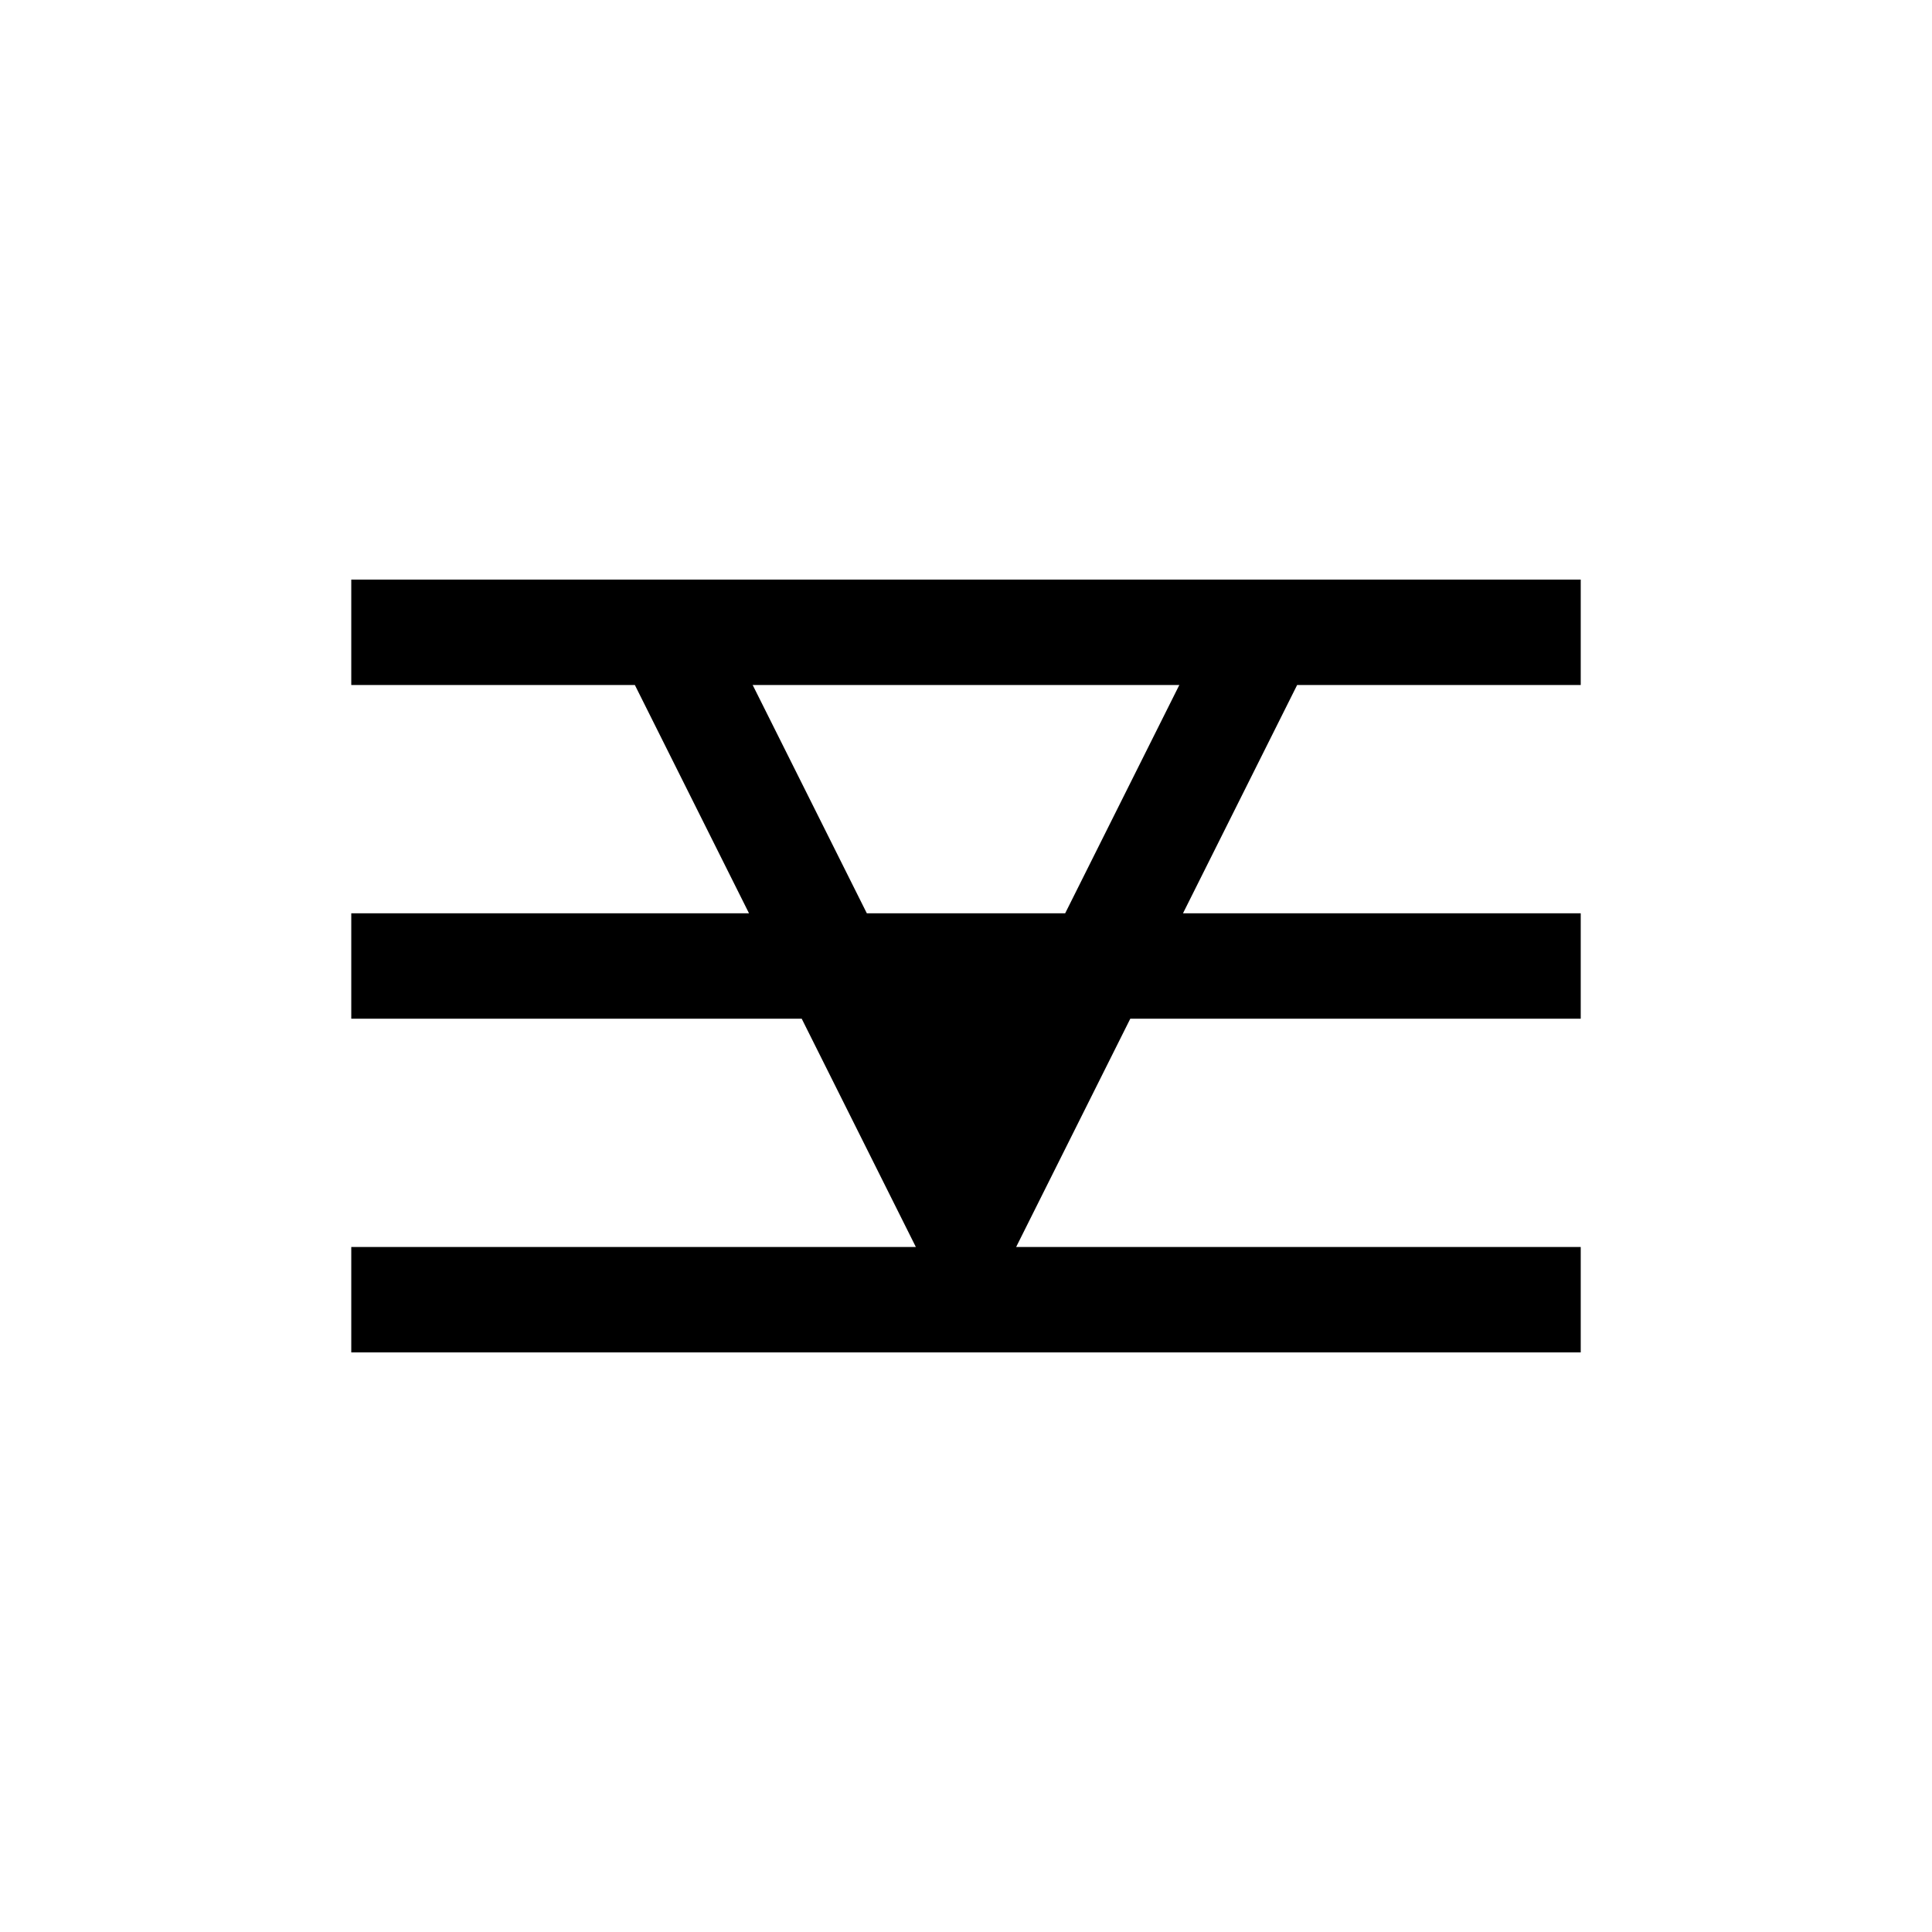
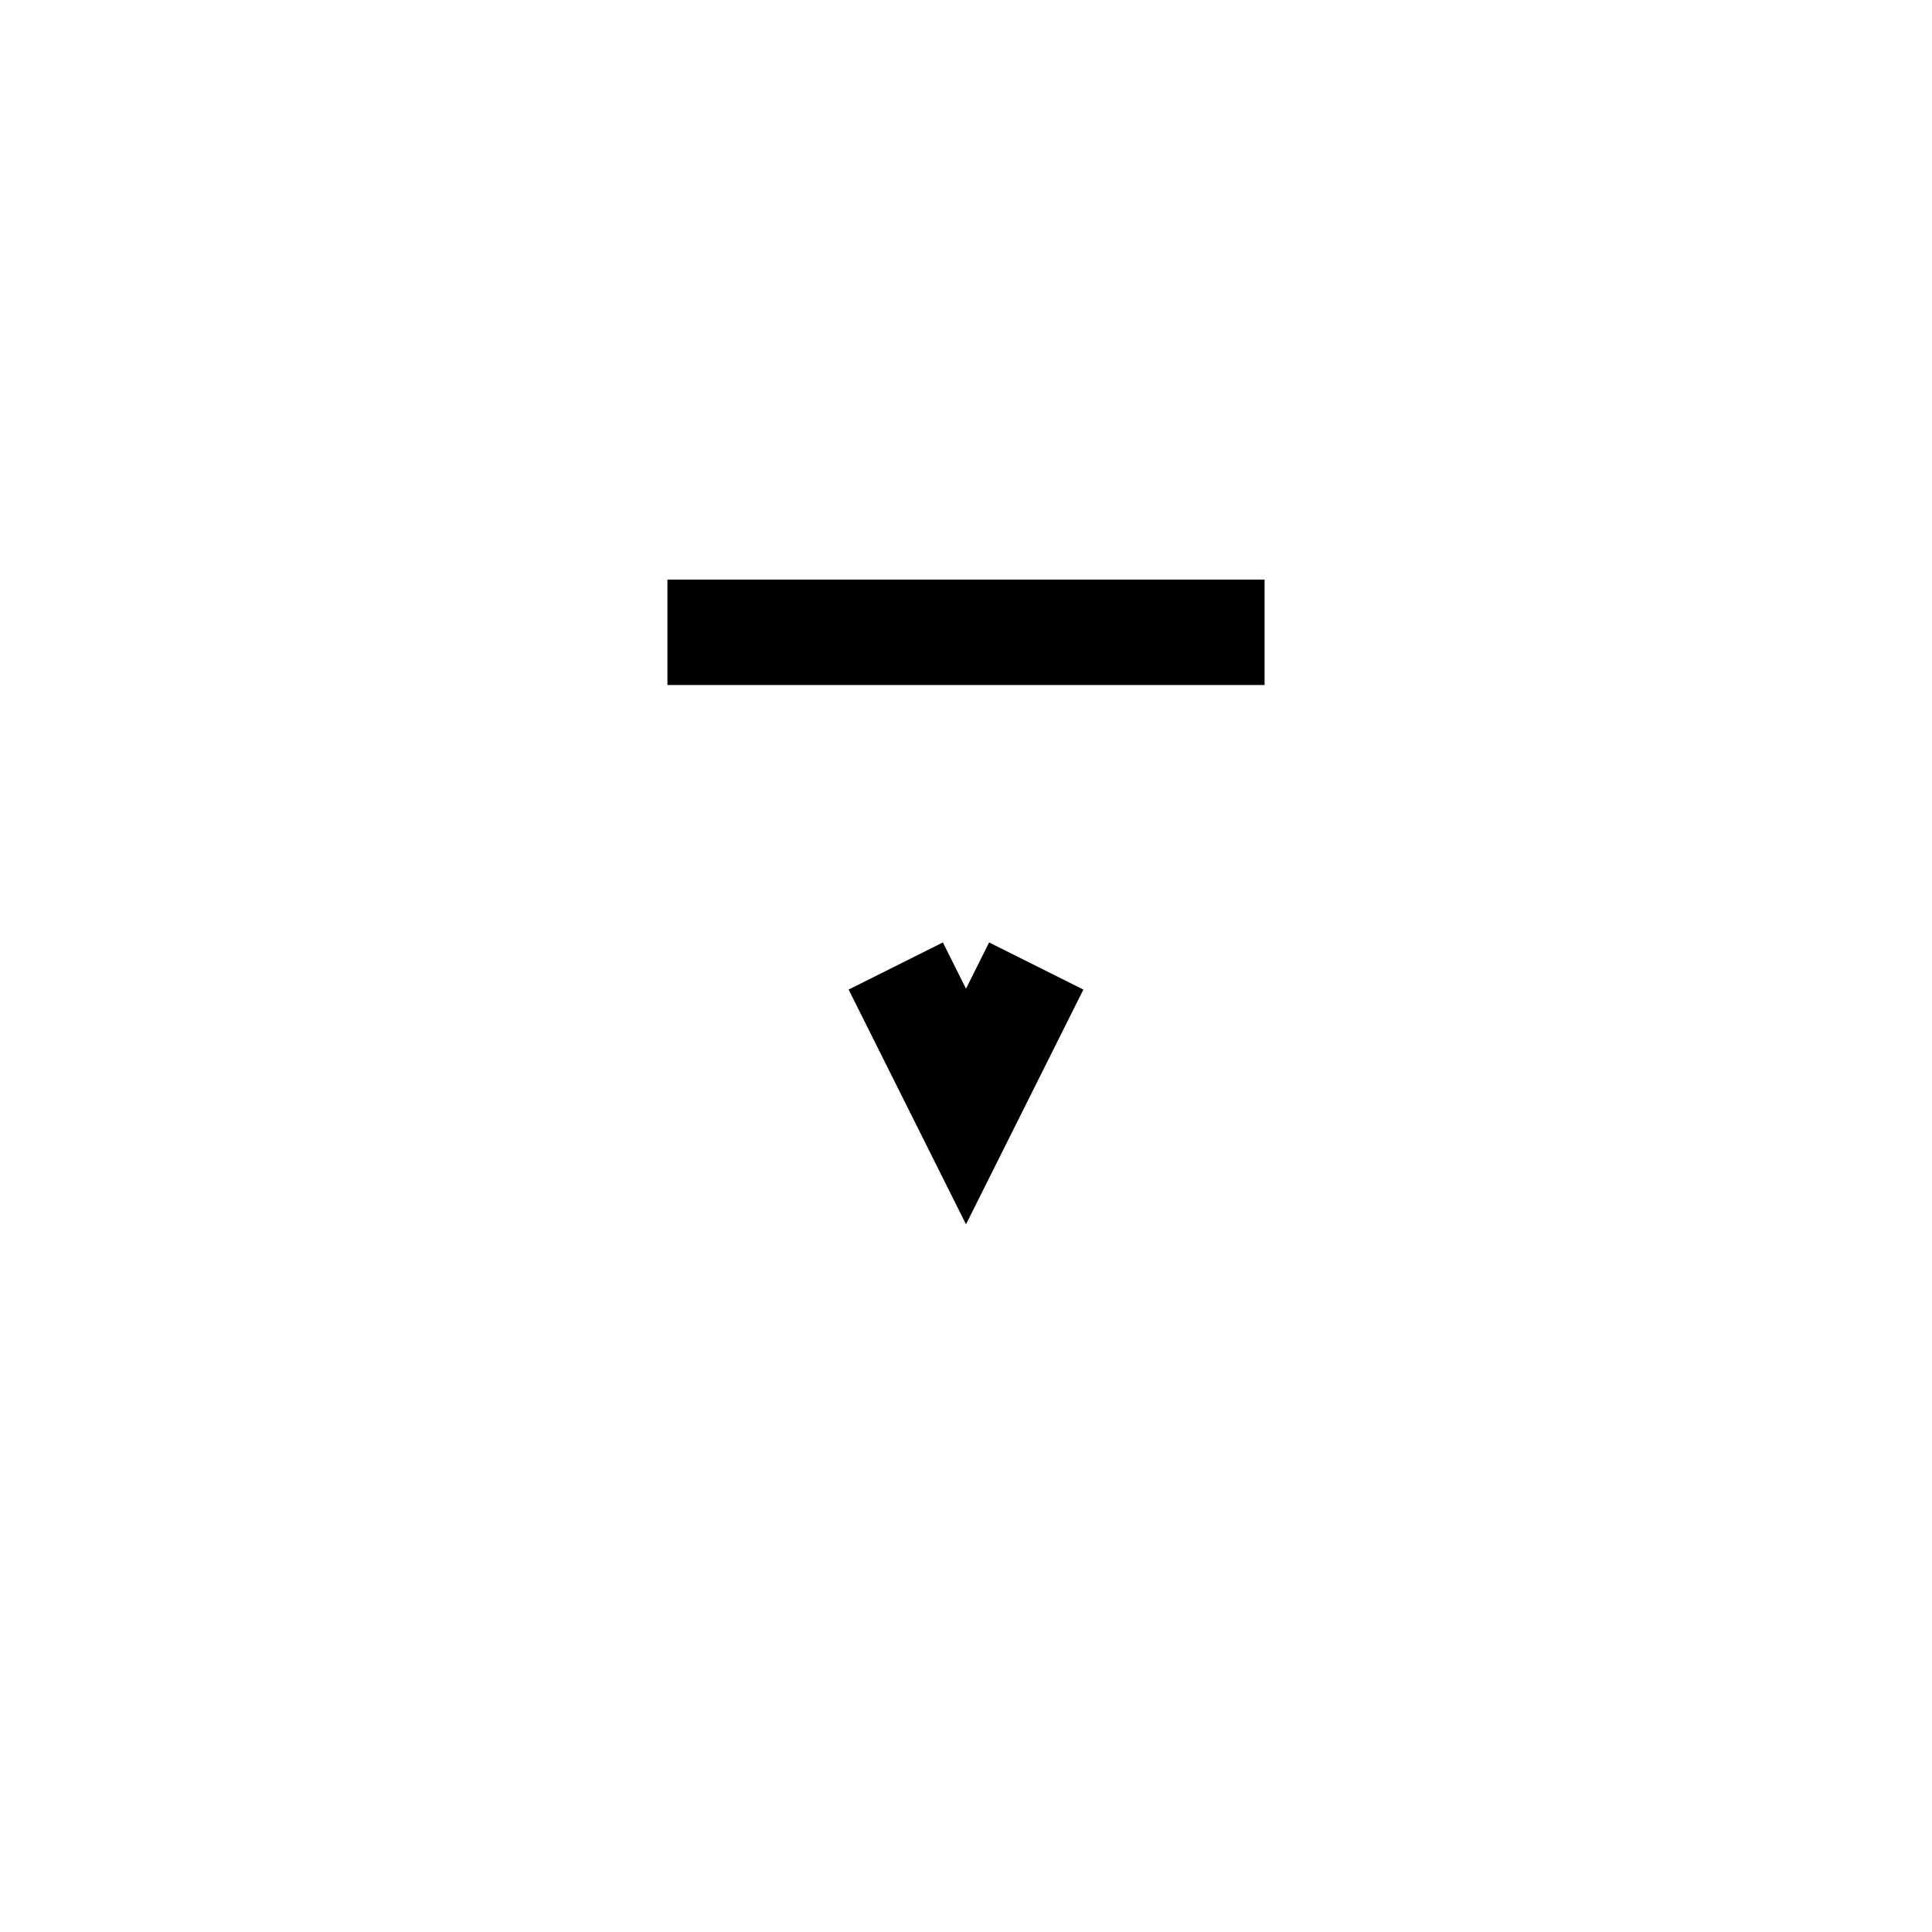
<svg xmlns="http://www.w3.org/2000/svg" version="1.1" width="55" height="55" viewBox="-27.5 -27.5 55 55" id="svg2">
  <title>Present weather reported from a manned weather station: Fog, depositing rime, sky invisible</title>
  <desc>WMO international weather symbol: Fog or ice fog at the time of observation: Present weather reported from a manned weather station: Fog, depositing rime, sky invisible</desc>
  <g id="ww_49">
    <path d="M -2,0 0,4 2,0 m -10.5,-9.5 17,0" id="path6" style="fill:none;stroke:#000000;stroke-width:3;stroke-linejoin:miter" />
-     <path d="m -17.5,-9.5 9,0 8.5,17 8.5,-17 9,0 m -35,9.5 h 35 m -35,9.5 h 35" id="path8" style="fill:none;stroke:#000000;stroke-width:3;stroke-linejoin:miter" />
  </g>
</svg>